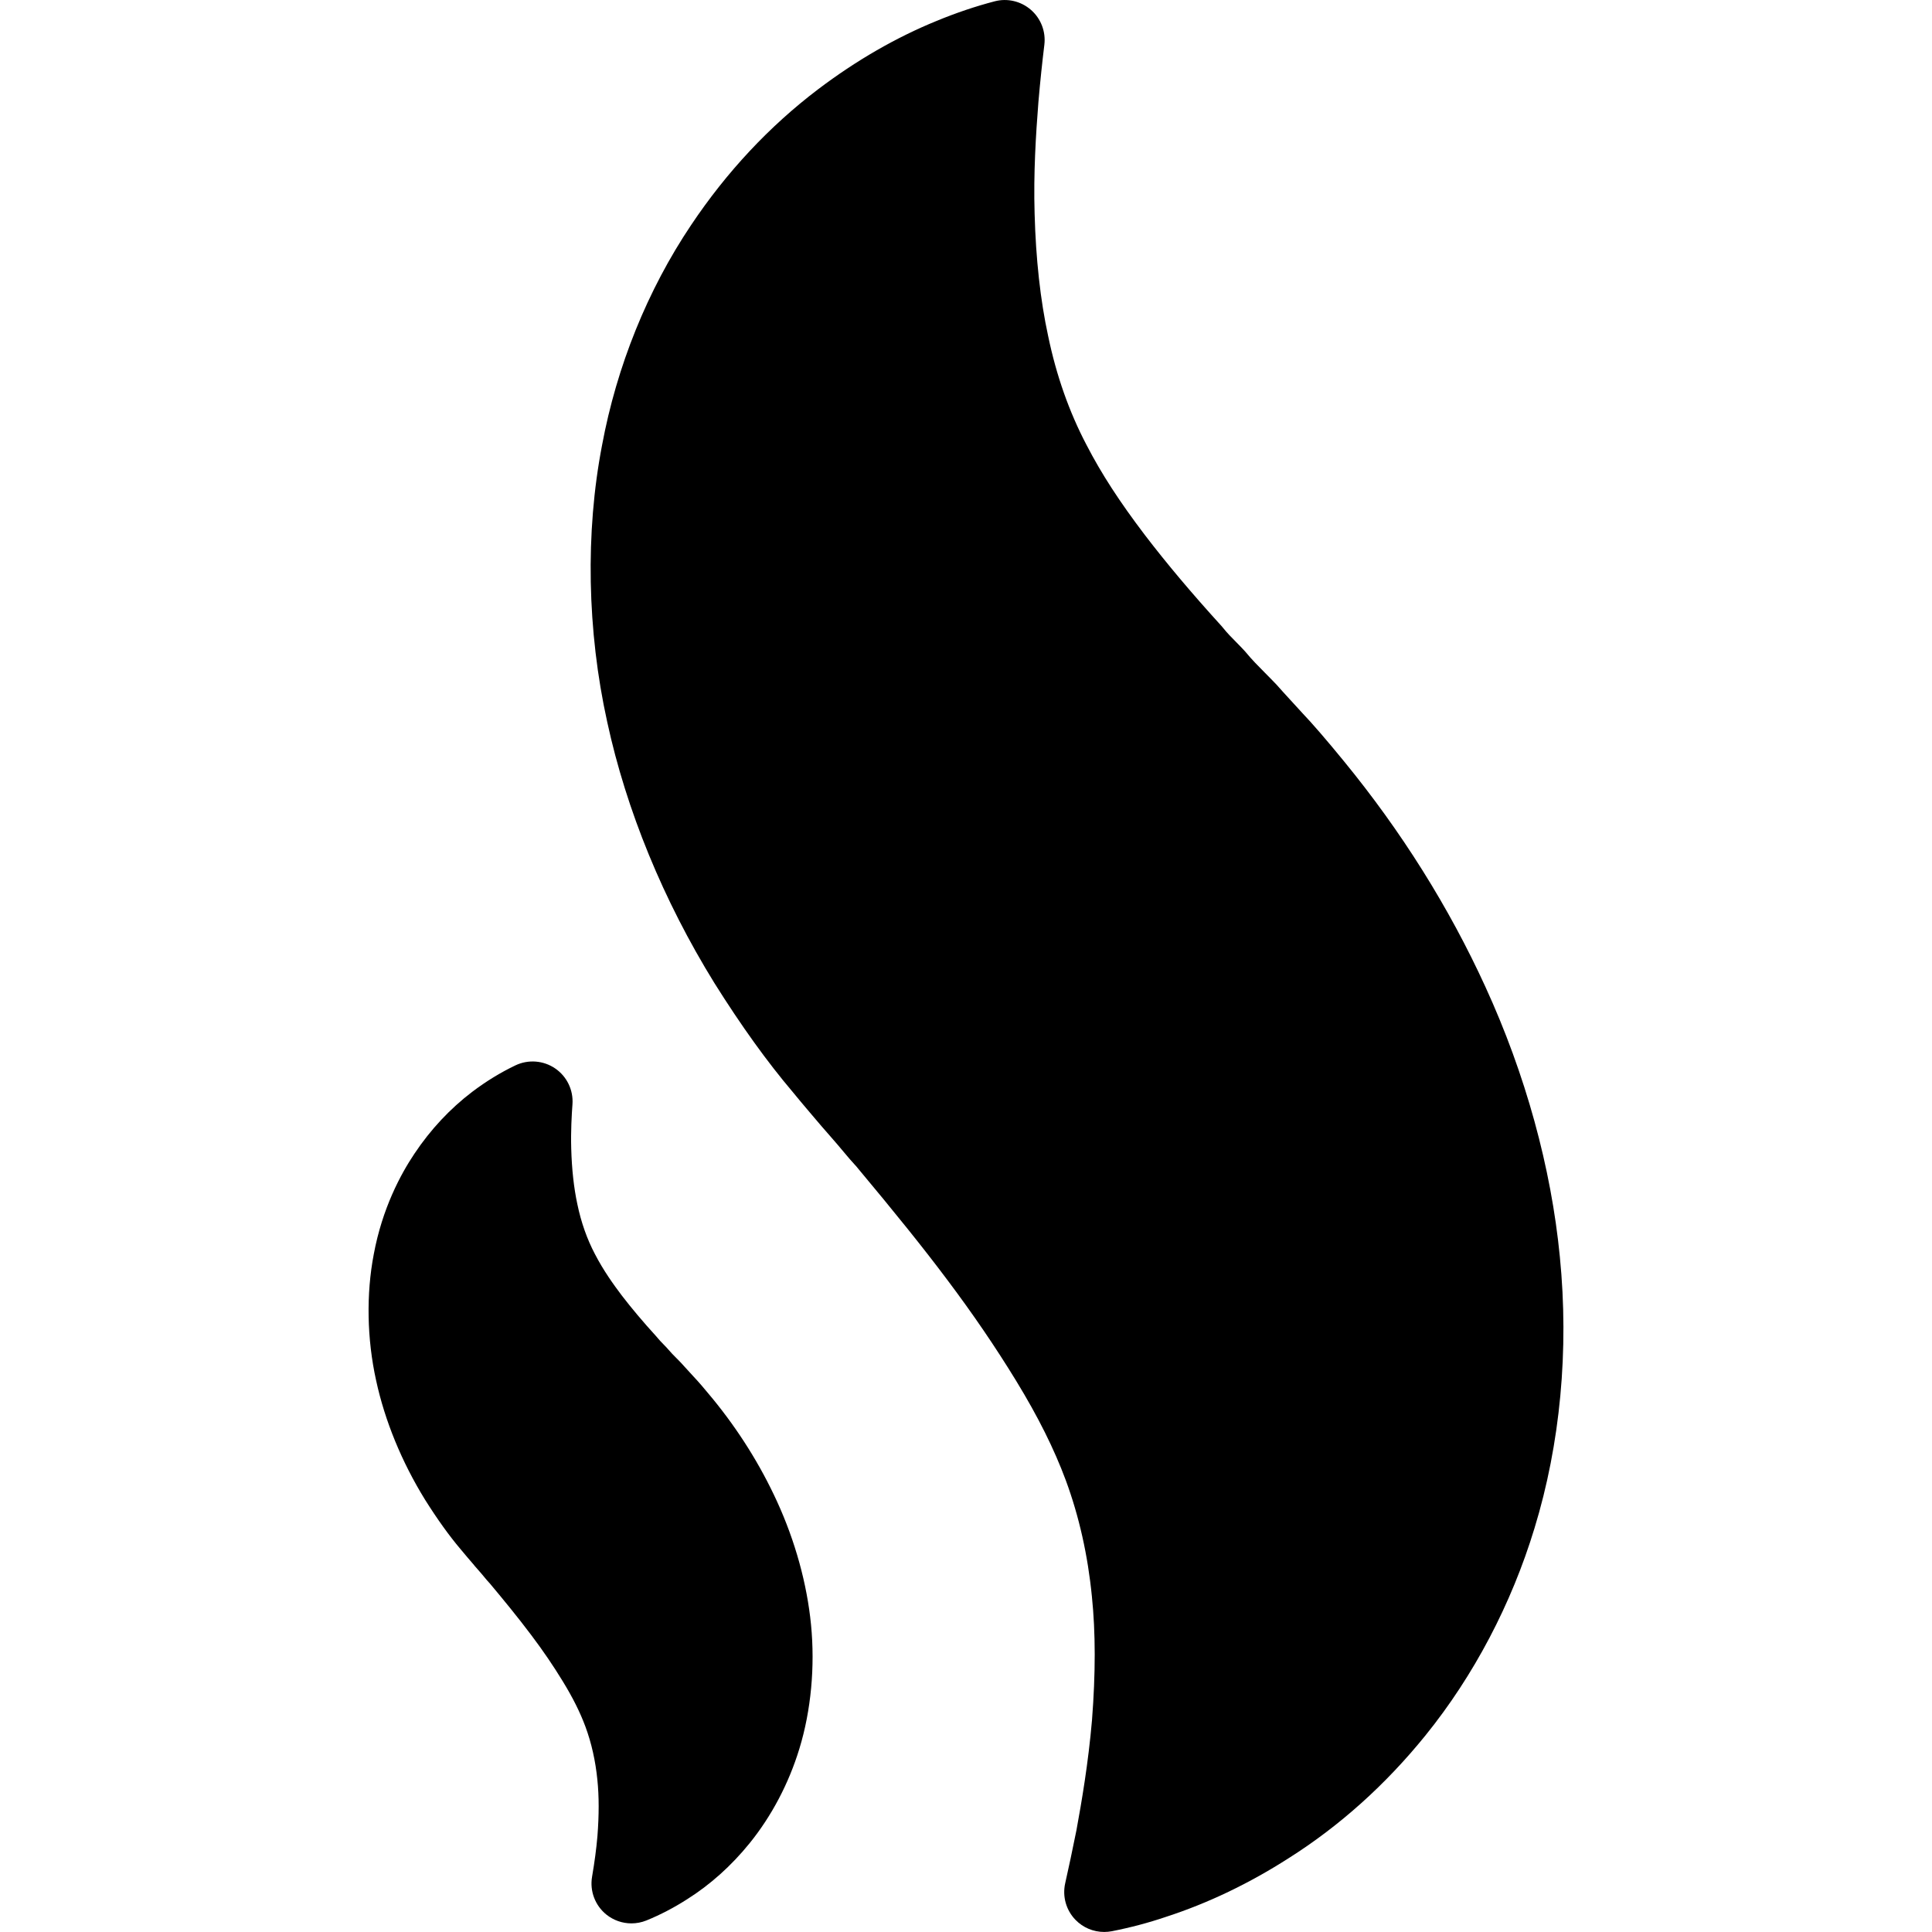
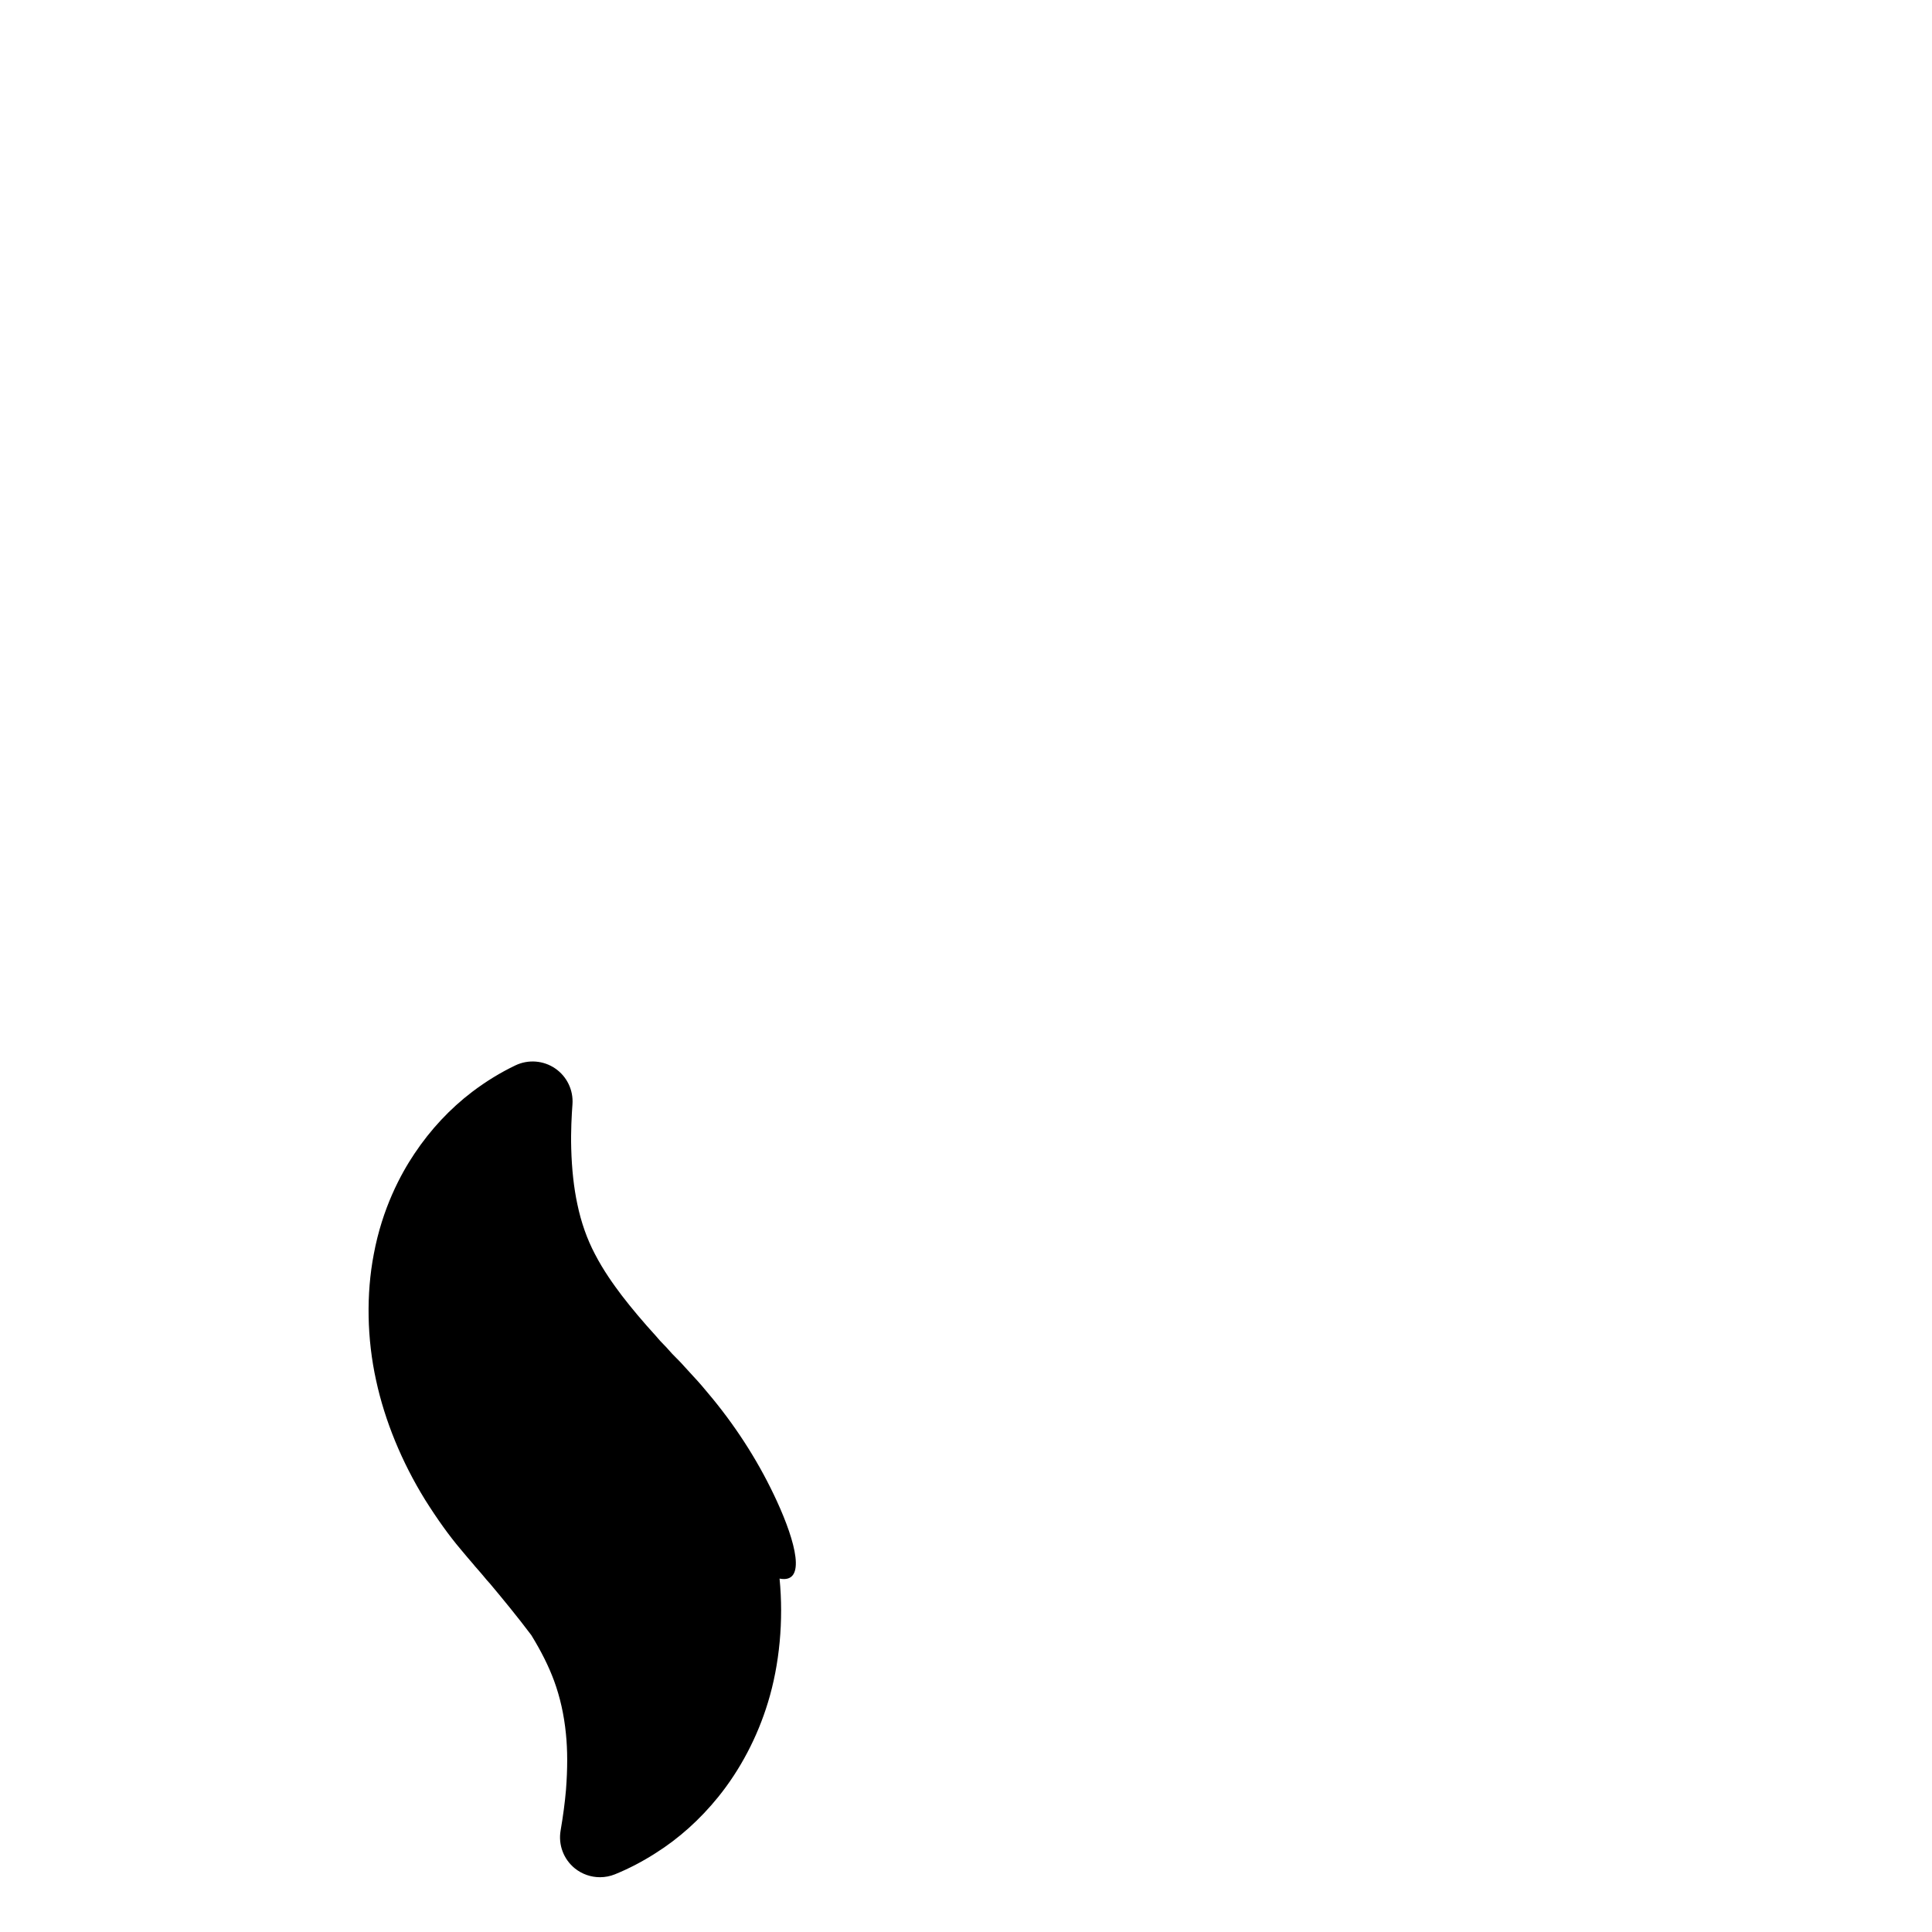
<svg xmlns="http://www.w3.org/2000/svg" fill="#000000" version="1.1" id="Capa_1" width="800px" height="800px" viewBox="0 0 96.769 96.768" xml:space="preserve">
  <g>
    <g>
-       <path d="M78.13,62.958c-0.434-4.479-1.723-9.157-3.728-13.527c-1.819-3.98-4.206-7.787-7.089-11.306    c-0.81-0.994-1.633-1.946-2.058-2.385l-0.979-1.07c-0.239-0.274-0.44-0.494-0.639-0.689l-0.293-0.297    c-0.32-0.322-0.65-0.656-0.924-0.99c-0.021-0.027-0.044-0.053-0.068-0.079c-0.133-0.146-0.276-0.292-0.436-0.455    c-0.208-0.211-0.444-0.446-0.654-0.71c-0.027-0.033-0.055-0.065-0.083-0.098c-1.492-1.64-2.747-3.131-3.835-4.555    c-1.274-1.677-2.174-3.064-2.922-4.51c-0.866-1.647-1.514-3.48-1.924-5.462c-0.389-1.795-0.616-3.855-0.677-6.13    c-0.06-2.02,0.063-3.961,0.19-5.58c0.092-1.078,0.196-2.032,0.298-2.875c0.079-0.657-0.172-1.311-0.671-1.746    c-0.5-0.436-1.182-0.597-1.821-0.428c-0.954,0.249-1.932,0.579-2.9,0.979c-2.033,0.829-4.033,1.982-5.947,3.431    c-2.441,1.853-4.58,4.142-6.356,6.799c-2.18,3.247-3.723,7.066-4.46,11.031c-0.841,4.363-0.748,9.286,0.26,13.854    c0.957,4.422,2.81,8.938,5.366,13.073c1.351,2.153,2.646,3.953,3.928,5.464c0.382,0.475,1.434,1.703,1.445,1.717l0.42,0.481    c0.294,0.333,0.504,0.584,0.718,0.84c0.198,0.235,0.361,0.43,0.543,0.624l0.031,0.032c2,2.392,3.41,4.148,4.574,5.702    c1.286,1.71,2.417,3.368,3.456,5.066c1.107,1.814,1.898,3.4,2.488,4.985c0.666,1.803,1.104,3.757,1.307,5.816    c0.187,1.812,0.188,3.844,0.005,6.2c-0.184,2.137-0.517,4.085-0.779,5.512c-0.196,0.976-0.388,1.877-0.563,2.655    c-0.148,0.659,0.045,1.349,0.516,1.833c0.381,0.393,0.899,0.606,1.436,0.606c0.127,0,0.255-0.012,0.382-0.036    c0.939-0.184,1.843-0.424,2.738-0.728c2.09-0.68,4.152-1.669,6.122-2.932c2.556-1.616,4.862-3.688,6.855-6.153    c2.416-2.988,4.303-6.575,5.456-10.37C78.151,72.325,78.592,67.623,78.13,62.958z" />
-       <path d="M38.92,75.206c-0.833-1.822-1.923-3.562-3.234-5.161c-0.33-0.405-0.729-0.87-0.924-1.072l-0.461-0.504    c-0.12-0.135-0.207-0.229-0.299-0.322l-0.126-0.127c-0.146-0.146-0.292-0.295-0.416-0.443c-0.022-0.026-0.045-0.053-0.069-0.078    l-0.173-0.18c-0.101-0.104-0.2-0.205-0.285-0.311c-0.022-0.027-0.045-0.054-0.069-0.08c-0.659-0.723-1.226-1.396-1.725-2.047    c-0.422-0.559-0.911-1.24-1.343-2.072c-0.395-0.752-0.689-1.586-0.878-2.495c-0.176-0.817-0.279-1.757-0.307-2.794    c-0.025-0.861,0.023-1.675,0.062-2.212c0.051-0.709-0.279-1.393-0.867-1.794c-0.588-0.401-1.344-0.459-1.987-0.154    c-0.74,0.353-1.467,0.797-2.163,1.323c-1.114,0.847-2.09,1.891-2.898,3.101c-0.694,1.033-1.611,2.747-2.036,5.03    c-0.385,1.996-0.344,4.246,0.116,6.328c0.437,2.021,1.283,4.084,2.454,5.979c0.617,0.981,1.207,1.802,1.775,2.472    c0.167,0.207,0.529,0.626,0.69,0.813l-0.003,0.003l0.178,0.202c0.141,0.159,0.24,0.277,0.337,0.395    c0.084,0.103,0.156,0.188,0.223,0.258l0.031,0.033c0.617,0.737,1.412,1.7,2.091,2.607c0.59,0.783,1.105,1.539,1.576,2.312    c0.503,0.822,0.864,1.545,1.133,2.269c0.304,0.824,0.505,1.719,0.598,2.665c0.085,0.825,0.085,1.753,0.003,2.815    c-0.054,0.631-0.143,1.297-0.269,2.036c-0.123,0.715,0.152,1.441,0.717,1.896c0.361,0.289,0.805,0.44,1.254,0.44    c0.253,0,0.509-0.048,0.751-0.146c0.696-0.283,1.385-0.643,2.035-1.06c1.167-0.735,2.222-1.683,3.137-2.813    c1.102-1.362,1.963-3,2.49-4.732c0.583-1.903,0.789-4.108,0.583-6.206C40.422,79.335,39.834,77.2,38.92,75.206z" />
+       <path d="M38.92,75.206c-0.833-1.822-1.923-3.562-3.234-5.161c-0.33-0.405-0.729-0.87-0.924-1.072l-0.461-0.504    c-0.12-0.135-0.207-0.229-0.299-0.322l-0.126-0.127c-0.146-0.146-0.292-0.295-0.416-0.443c-0.022-0.026-0.045-0.053-0.069-0.078    l-0.173-0.18c-0.101-0.104-0.2-0.205-0.285-0.311c-0.022-0.027-0.045-0.054-0.069-0.08c-0.659-0.723-1.226-1.396-1.725-2.047    c-0.422-0.559-0.911-1.24-1.343-2.072c-0.395-0.752-0.689-1.586-0.878-2.495c-0.176-0.817-0.279-1.757-0.307-2.794    c-0.025-0.861,0.023-1.675,0.062-2.212c0.051-0.709-0.279-1.393-0.867-1.794c-0.588-0.401-1.344-0.459-1.987-0.154    c-0.74,0.353-1.467,0.797-2.163,1.323c-1.114,0.847-2.09,1.891-2.898,3.101c-0.694,1.033-1.611,2.747-2.036,5.03    c-0.385,1.996-0.344,4.246,0.116,6.328c0.437,2.021,1.283,4.084,2.454,5.979c0.617,0.981,1.207,1.802,1.775,2.472    c0.167,0.207,0.529,0.626,0.69,0.813l-0.003,0.003l0.178,0.202c0.141,0.159,0.24,0.277,0.337,0.395    c0.084,0.103,0.156,0.188,0.223,0.258l0.031,0.033c0.617,0.737,1.412,1.7,2.091,2.607c0.503,0.822,0.864,1.545,1.133,2.269c0.304,0.824,0.505,1.719,0.598,2.665c0.085,0.825,0.085,1.753,0.003,2.815    c-0.054,0.631-0.143,1.297-0.269,2.036c-0.123,0.715,0.152,1.441,0.717,1.896c0.361,0.289,0.805,0.44,1.254,0.44    c0.253,0,0.509-0.048,0.751-0.146c0.696-0.283,1.385-0.643,2.035-1.06c1.167-0.735,2.222-1.683,3.137-2.813    c1.102-1.362,1.963-3,2.49-4.732c0.583-1.903,0.789-4.108,0.583-6.206C40.422,79.335,39.834,77.2,38.92,75.206z" />
    </g>
  </g>
</svg>